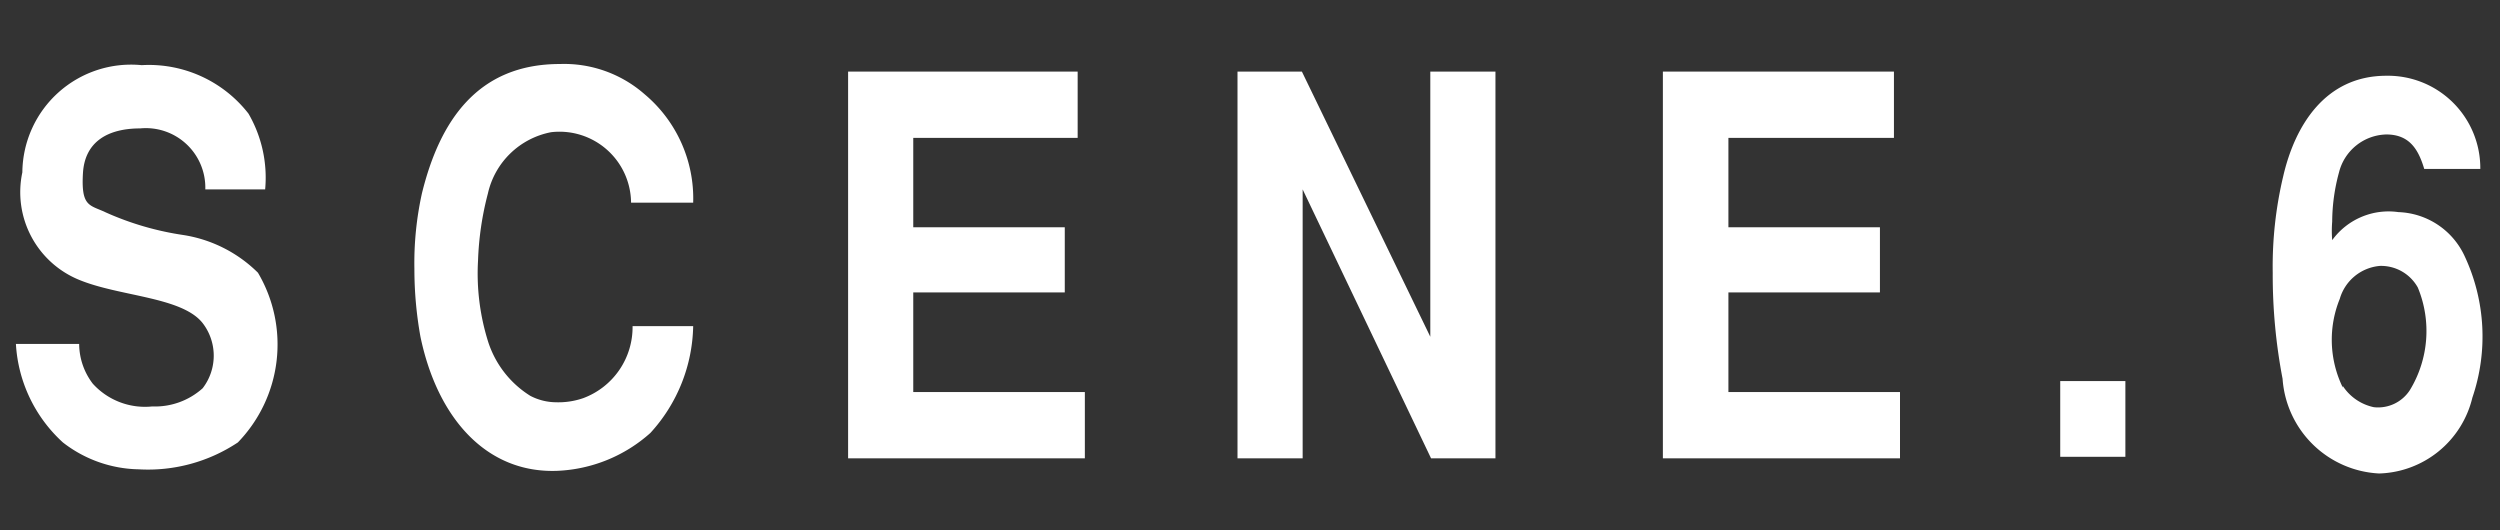
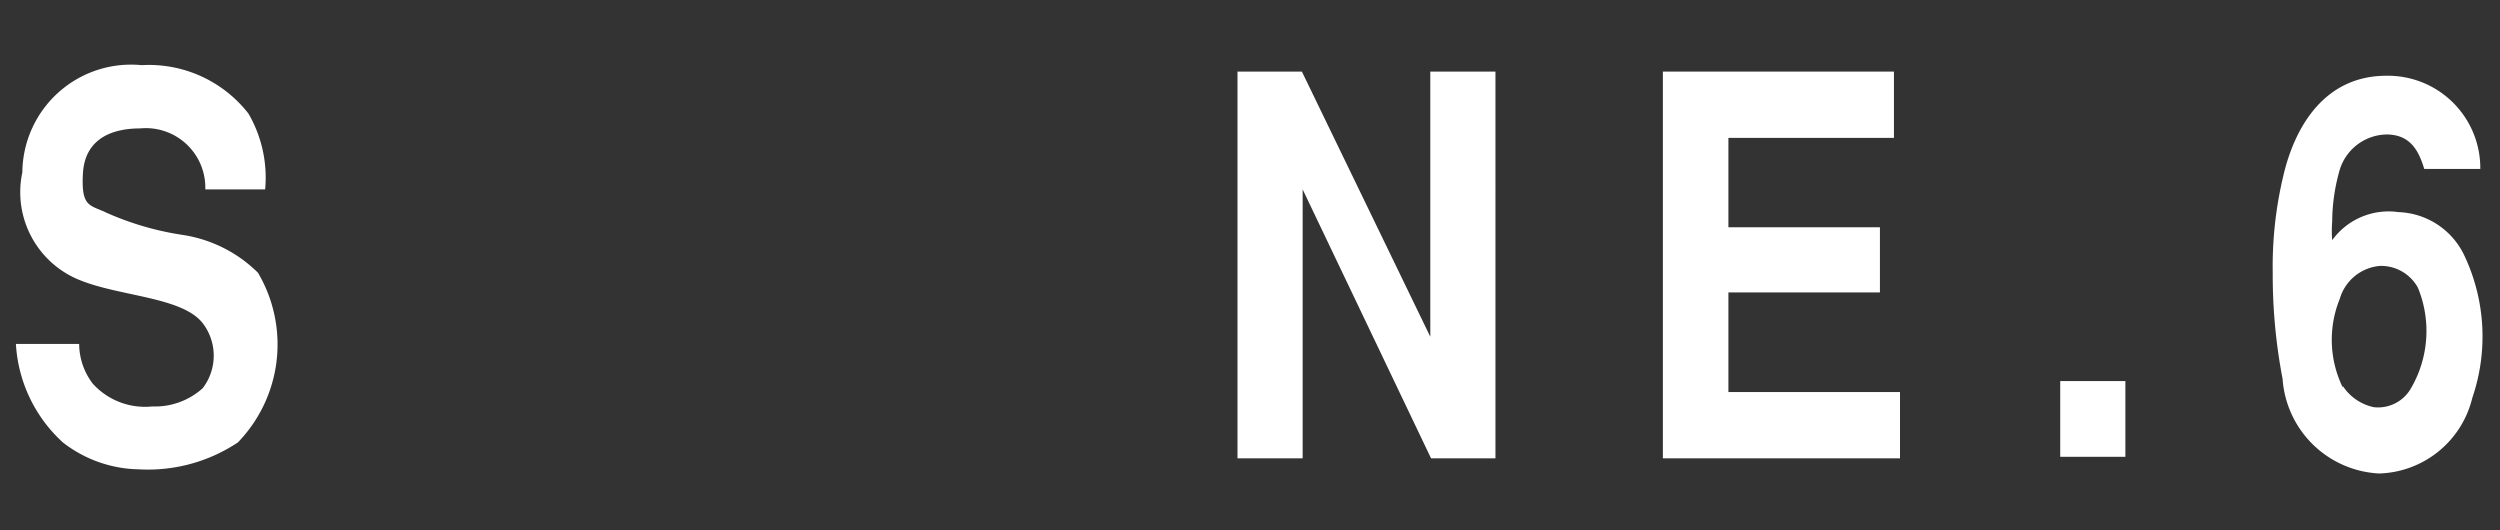
<svg xmlns="http://www.w3.org/2000/svg" viewBox="0 0 66 14">
  <rect x="0" y="0" width="66" height="14" fill="#333333" stroke="none" />
  <defs>
    <style>.cls-1{fill:#fff;}.cls-2{fill:none;}</style>
  </defs>
  <title>h-gnav6</title>
  <g id="レイヤー_2" data-name="レイヤー 2">
    <g id="button">
      <path class="cls-1" d="M5.42,5A1.57,1.57,0,0,0,3.7,3.39c-.84,0-1.46.34-1.51,1.18s.15.84.52,1a7.78,7.78,0,0,0,2.1.63,3.58,3.58,0,0,1,2,1,3.72,3.72,0,0,1-.53,4.48,4.28,4.28,0,0,1-2.62.71,3.35,3.35,0,0,1-2-.71A3.81,3.81,0,0,1,.42,9.08H2.09a1.74,1.74,0,0,0,.36,1.05,1.86,1.86,0,0,0,1.57.6,1.88,1.88,0,0,0,1.33-.48,1.41,1.41,0,0,0,0-1.72c-.55-.7-2.21-.7-3.28-1.15A2.5,2.5,0,0,1,.59,4.55,2.87,2.87,0,0,1,3.74,1.72,3.33,3.33,0,0,1,6.56,3,3.37,3.37,0,0,1,7,5Z" />
-       <path class="cls-1" d="M18.3,8.61a4.29,4.29,0,0,1-1.13,2.82,3.93,3.93,0,0,1-2.46,1c-1.86.07-3.16-1.38-3.61-3.54a10.07,10.07,0,0,1-.16-1.79,8.56,8.56,0,0,1,.2-2c.47-1.91,1.47-3.41,3.64-3.41a3.22,3.22,0,0,1,2.24.8A3.59,3.59,0,0,1,18.3,5.35H16.66a1.89,1.89,0,0,0-2.11-1.86,2.12,2.12,0,0,0-1.67,1.62,8,8,0,0,0-.26,1.77A6,6,0,0,0,12.88,9,2.63,2.63,0,0,0,14,10.45a1.49,1.49,0,0,0,.68.17,2,2,0,0,0,.72-.11,2,2,0,0,0,1.3-1.9Z" />
-       <path class="cls-1" d="M28.45,1.89V3.64H24.11V6h4V7.72h-4v2.63h4.53V12.1H22.39V1.89Z" />
      <path class="cls-1" d="M34.37,1.89l3.39,7v-7h1.72V12.1h-1.7L34.39,5V12.1H32.67V1.89Z" />
      <path class="cls-1" d="M50,1.89V3.64H45.63V6h4V7.72h-4v2.63h4.53V12.1H43.9V1.89Z" />
      <path class="cls-1" d="M54.39,10.06h1.72v2H54.39Z" />
      <path class="cls-1" d="M60.26,10A14.54,14.54,0,0,1,60,7.2a10.3,10.3,0,0,1,.28-2.56C60.59,3.31,61.39,2,63,2a2.44,2.44,0,0,1,2.48,2.46H64c-.15-.5-.38-.91-1-.91a1.32,1.32,0,0,0-1.25,1,5,5,0,0,0-.18,1.3,3,3,0,0,0,0,.49,1.84,1.84,0,0,1,1.75-.74,2,2,0,0,1,1.75,1.17,5,5,0,0,1,.2,3.73,2.61,2.61,0,0,1-2.46,2A2.69,2.69,0,0,1,60.26,10Zm1.59.19a1.3,1.3,0,0,0,.82.56,1,1,0,0,0,.95-.45,3,3,0,0,0,.21-2.71,1.11,1.11,0,0,0-1-.57,1.21,1.21,0,0,0-1.06.87A2.87,2.87,0,0,0,61.85,10.23Z" />
-       <rect class="cls-2" width="66" height="14" />
    </g>
  </g>
</svg>